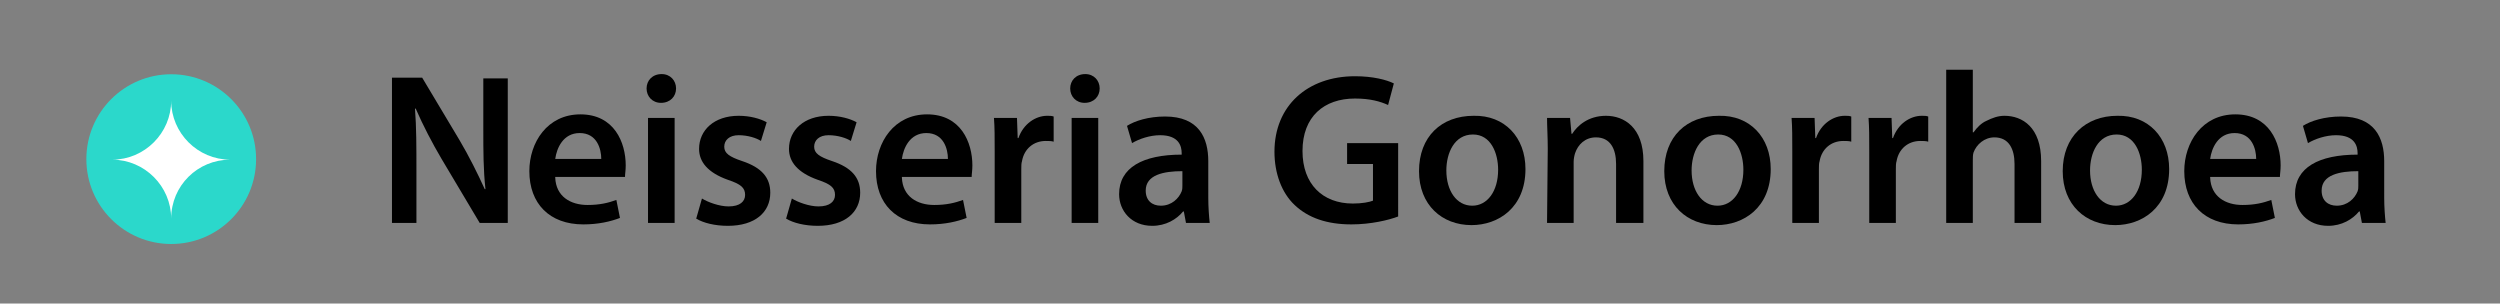
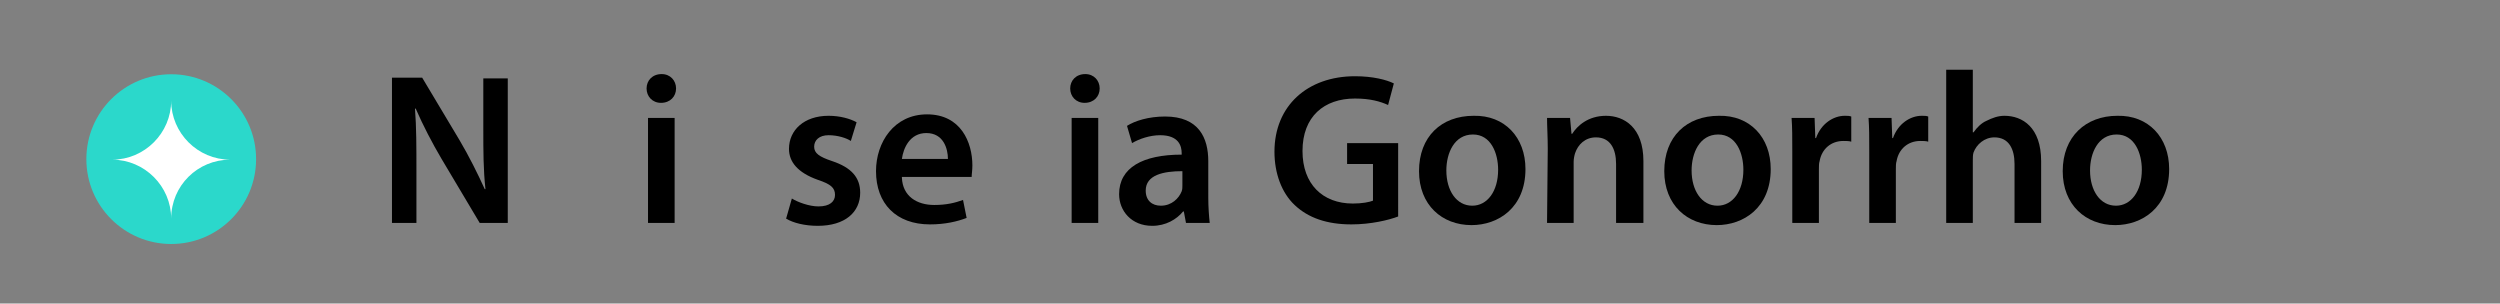
<svg xmlns="http://www.w3.org/2000/svg" version="1.1" id="Layer_1" x="0px" y="0px" viewBox="0 0 347.6 42.2" style="enable-background:new 0 0 347.6 42.2;" xml:space="preserve">
  <rect x="0" y="0" width="347.6" height="42.2" fill="#808080" stroke="none" />
  <style type="text/css">
	.st0{fill:#2BD8CB;}
	.st1{fill:#FFFFFF;}
</style>
  <g>
    <path d="M54.5,31V10.8h4.2l5.2,8.7c1.3,2.2,2.5,4.6,3.5,6.8h0.1c-0.3-2.7-0.3-5.3-0.3-8.4v-7h3.4V31h-3.9l-5.3-8.9   c-1.3-2.2-2.6-4.7-3.6-7h-0.1c0.2,2.6,0.2,5.3,0.2,8.6V31H54.5z" />
-     <path d="M77.2,24.7c0.1,2.6,2.1,3.8,4.5,3.8c1.7,0,2.9-0.3,4-0.7l0.5,2.5c-1.3,0.5-3,0.9-5.1,0.9c-4.7,0-7.5-2.9-7.5-7.4   c0-4,2.5-7.9,7.1-7.9c4.7,0,6.3,3.9,6.3,7.1c0,0.7-0.1,1.2-0.1,1.6h-9.7V24.7z M83.6,22.1c0-1.4-0.6-3.6-3-3.6   c-2.3,0-3.2,2.1-3.4,3.6H83.6z" />
    <path d="M94,12.3c0,1.1-0.8,2-2.1,2c-1.2,0-2-0.9-2-2s0.8-2,2.1-2C93.2,10.3,94,11.2,94,12.3z M90.1,31V16.4h3.7V31H90.1z" />
-     <path d="M97.6,27.6c0.8,0.5,2.4,1.1,3.7,1.1c1.6,0,2.3-0.7,2.3-1.6c0-1-0.6-1.5-2.4-2.1c-2.8-1-4-2.5-4-4.3c0-2.6,2.1-4.6,5.5-4.6   c1.6,0,3,0.4,3.9,0.9l-0.8,2.6c-0.6-0.4-1.8-0.8-3.1-0.8c-1.3,0-2,0.7-2,1.6s0.7,1.4,2.5,2c2.7,0.9,3.9,2.3,3.9,4.4   c0,2.7-2.1,4.6-5.9,4.6c-1.8,0-3.4-0.4-4.4-1L97.6,27.6z" />
    <path d="M110.1,27.6c0.8,0.5,2.4,1.1,3.7,1.1c1.6,0,2.3-0.7,2.3-1.6c0-1-0.6-1.5-2.4-2.1c-2.8-1-4-2.5-4-4.3c0-2.6,2.1-4.6,5.5-4.6   c1.6,0,3,0.4,3.9,0.9l-0.8,2.6c-0.6-0.4-1.8-0.8-3.1-0.8c-1.3,0-2,0.7-2,1.6s0.7,1.4,2.5,2c2.7,0.9,3.9,2.3,3.9,4.4   c0,2.7-2.1,4.6-5.9,4.6c-1.8,0-3.4-0.4-4.4-1L110.1,27.6z" />
    <path d="M125.4,24.7c0.1,2.6,2.1,3.8,4.5,3.8c1.7,0,2.9-0.3,4-0.7l0.5,2.5c-1.3,0.5-3,0.9-5.1,0.9c-4.7,0-7.5-2.9-7.5-7.4   c0-4,2.5-7.9,7.1-7.9c4.7,0,6.3,3.9,6.3,7.1c0,0.7-0.1,1.2-0.1,1.6h-9.7V24.7z M131.8,22.1c0-1.4-0.6-3.6-3-3.6   c-2.3,0-3.2,2.1-3.4,3.6H131.8z" />
-     <path d="M138.3,21.1c0-2,0-3.4-0.1-4.7h3.2l0.1,2.8h0.1c0.7-2,2.4-3.1,4-3.1c0.4,0,0.6,0,0.9,0.1v3.5c-0.3-0.1-0.7-0.1-1.1-0.1   c-1.7,0-3,1.1-3.3,2.8c-0.1,0.3-0.1,0.7-0.1,1.1V31h-3.7L138.3,21.1L138.3,21.1z" />
    <path d="M152.9,12.3c0,1.1-0.8,2-2.1,2c-1.2,0-2-0.9-2-2s0.8-2,2.1-2C152.1,10.3,152.9,11.2,152.9,12.3z M149,31V16.4h3.7V31H149z" />
    <path d="M168,27.5c0,1.3,0.1,2.6,0.2,3.5h-3.3l-0.3-1.6h-0.1c-0.9,1.1-2.4,2-4.3,2c-2.9,0-4.6-2.1-4.6-4.4c0-3.7,3.3-5.5,8.7-5.5   v-0.2c0-1-0.4-2.5-3-2.5c-1.4,0-2.9,0.5-3.9,1.1l-0.7-2.4c1.1-0.7,3-1.3,5.3-1.3c4.7,0,6,3,6,6.2L168,27.5L168,27.5z M164.4,23.8   c-2.6,0-5.1,0.5-5.1,2.7c0,1.4,0.9,2.1,2.1,2.1c1.5,0,2.5-1,2.9-2c0.1-0.3,0.1-0.5,0.1-0.8V23.8z" />
    <path d="M194.4,30.1c-1.3,0.5-3.8,1.1-6.5,1.1c-3.4,0-6-0.9-7.9-2.7c-1.8-1.7-2.8-4.4-2.8-7.4c0-6.4,4.6-10.5,11.2-10.5   c2.5,0,4.4,0.5,5.4,1l-0.8,3c-1.1-0.5-2.5-0.9-4.6-0.9c-4.3,0-7.3,2.5-7.3,7.3c0,4.6,2.8,7.3,7,7.3c1.3,0,2.3-0.2,2.8-0.4v-5.1   h-3.6v-2.9h7.1L194.4,30.1L194.4,30.1z" />
    <path d="M212.1,23.5c0,5.4-3.8,7.8-7.5,7.8c-4.1,0-7.3-2.8-7.3-7.5c0-4.8,3.1-7.7,7.6-7.7C209.2,16,212.1,19.1,212.1,23.5z    M201.1,23.7c0,2.8,1.4,4.9,3.6,4.9c2.1,0,3.6-2,3.6-5c0-2.3-1-4.9-3.5-4.9C202.2,18.7,201.1,21.3,201.1,23.7z" />
    <path d="M215.2,20.7c0-1.7-0.1-3.1-0.1-4.3h3.2l0.2,2.2h0.1c0.7-1.1,2.2-2.5,4.7-2.5s5.2,1.6,5.2,6.3V31h-3.8v-8.2   c0-2.1-0.8-3.7-2.8-3.7c-1.5,0-2.5,1-2.9,2.2c-0.1,0.3-0.2,0.8-0.2,1.2V31h-3.7L215.2,20.7L215.2,20.7z" />
    <path d="M246.2,23.5c0,5.4-3.8,7.8-7.5,7.8c-4.1,0-7.3-2.8-7.3-7.5c0-4.8,3.1-7.7,7.6-7.7C243.3,16,246.2,19.1,246.2,23.5z    M235.2,23.7c0,2.8,1.4,4.9,3.6,4.9c2.1,0,3.6-2,3.6-5c0-2.3-1-4.9-3.5-4.9C236.3,18.7,235.2,21.3,235.2,23.7z" />
    <path d="M249.2,21.1c0-2,0-3.4-0.1-4.7h3.2l0.1,2.8h0.1c0.7-2,2.4-3.1,4-3.1c0.4,0,0.6,0,0.9,0.1v3.5c-0.3-0.1-0.7-0.1-1.1-0.1   c-1.7,0-3,1.1-3.3,2.8c-0.1,0.3-0.1,0.7-0.1,1.1V31h-3.7L249.2,21.1L249.2,21.1z" />
    <path d="M259.9,21.1c0-2,0-3.4-0.1-4.7h3.2l0.1,2.8h0.1c0.7-2,2.4-3.1,4-3.1c0.4,0,0.6,0,0.9,0.1v3.5c-0.3-0.1-0.7-0.1-1.1-0.1   c-1.7,0-3,1.1-3.3,2.8c-0.1,0.3-0.1,0.7-0.1,1.1V31h-3.7V21.1z" />
    <path d="M270.6,9.7h3.7v8.7h0.1c0.5-0.7,1.1-1.3,1.8-1.6c0.8-0.4,1.6-0.7,2.5-0.7c2.5,0,5.1,1.6,5.1,6.3V31h-3.7v-8.2   c0-2.1-0.8-3.7-2.8-3.7c-1.4,0-2.5,1-2.9,2.1c-0.1,0.3-0.1,0.7-0.1,1.1V31h-3.7V9.7z" />
    <path d="M301.6,23.5c0,5.4-3.8,7.8-7.5,7.8c-4.1,0-7.3-2.8-7.3-7.5c0-4.8,3.2-7.7,7.6-7.7C298.7,16,301.6,19.1,301.6,23.5z    M290.6,23.7c0,2.8,1.4,4.9,3.6,4.9c2.1,0,3.6-2,3.6-5c0-2.3-1-4.9-3.5-4.9C291.7,18.7,290.6,21.3,290.6,23.7z" />
-     <path d="M307.3,24.7c0.1,2.6,2.1,3.8,4.5,3.8c1.7,0,2.9-0.3,4-0.7l0.5,2.5c-1.3,0.5-3,0.9-5.1,0.9c-4.7,0-7.5-2.9-7.5-7.4   c0-4,2.5-7.9,7.1-7.9c4.7,0,6.3,3.9,6.3,7.1c0,0.7-0.1,1.2-0.1,1.6h-9.7V24.7z M313.7,22.1c0-1.4-0.6-3.6-3-3.6   c-2.3,0-3.2,2.1-3.4,3.6H313.7z" />
-     <path d="M331.5,27.5c0,1.3,0.1,2.6,0.2,3.5h-3.3l-0.3-1.6H328c-0.9,1.1-2.4,2-4.3,2c-2.9,0-4.6-2.1-4.6-4.4c0-3.7,3.3-5.5,8.7-5.5   v-0.2c0-1-0.4-2.5-3-2.5c-1.4,0-2.9,0.5-3.9,1.1l-0.7-2.4c1.1-0.7,3-1.3,5.3-1.3c4.7,0,6,3,6,6.2L331.5,27.5L331.5,27.5z    M327.9,23.8c-2.6,0-5.1,0.5-5.1,2.7c0,1.4,0.9,2.1,2.1,2.1c1.5,0,2.5-1,2.9-2c0.1-0.3,0.1-0.5,0.1-0.8V23.8z" />
  </g>
  <g>
    <g>
      <ellipse transform="matrix(2.415443e-03 -1 1 2.415443e-03 1.55 45.871)" class="st0" cx="23.8" cy="22.2" rx="11.8" ry="11.8" />
    </g>
    <path class="st1" d="M32,22.2c-4.5,0-8.2-3.7-8.2-8.2c0,4.5-3.7,8.2-8.2,8.2c4.5,0,8.2,3.7,8.2,8.2C23.8,25.8,27.5,22.2,32,22.2" />
  </g>
</svg>